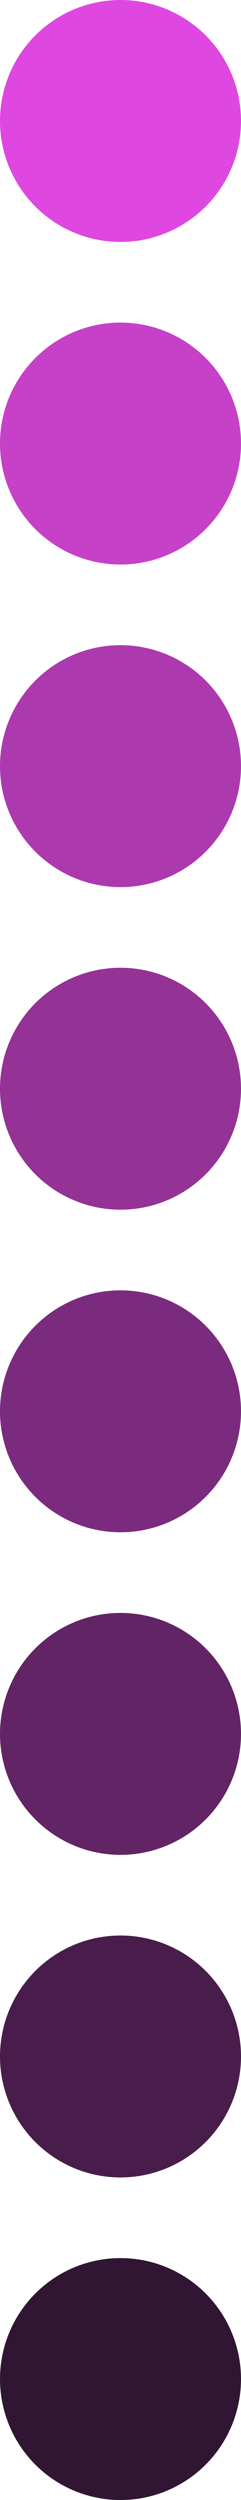
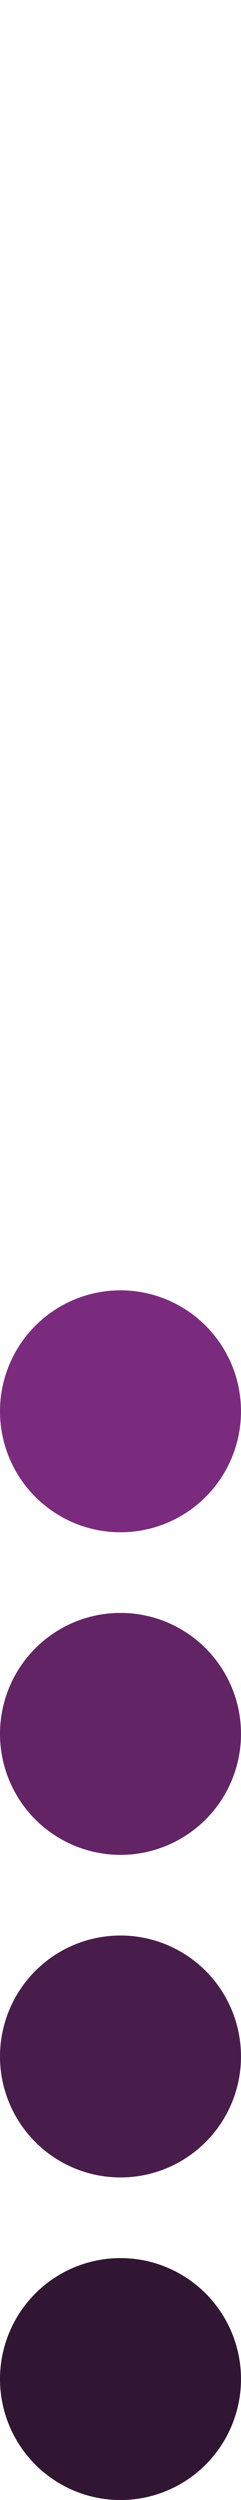
<svg xmlns="http://www.w3.org/2000/svg" width="48" height="496" viewBox="0 0 48 496" fill="none">
-   <circle cx="24" cy="24" r="24" fill="#DF47E1" />
-   <circle cx="24" cy="88" r="24" fill="#C640C8" />
-   <circle cx="24" cy="152" r="24" fill="#AD39AF" />
-   <circle cx="24" cy="216" r="24" fill="#943296" />
  <circle cx="24" cy="280" r="24" fill="#7B2B7D" />
  <circle cx="24" cy="344" r="24" fill="#622464" />
  <circle cx="24" cy="408" r="24" fill="#491D4B" />
  <circle cx="24" cy="472" r="24" fill="#301632" />
</svg>